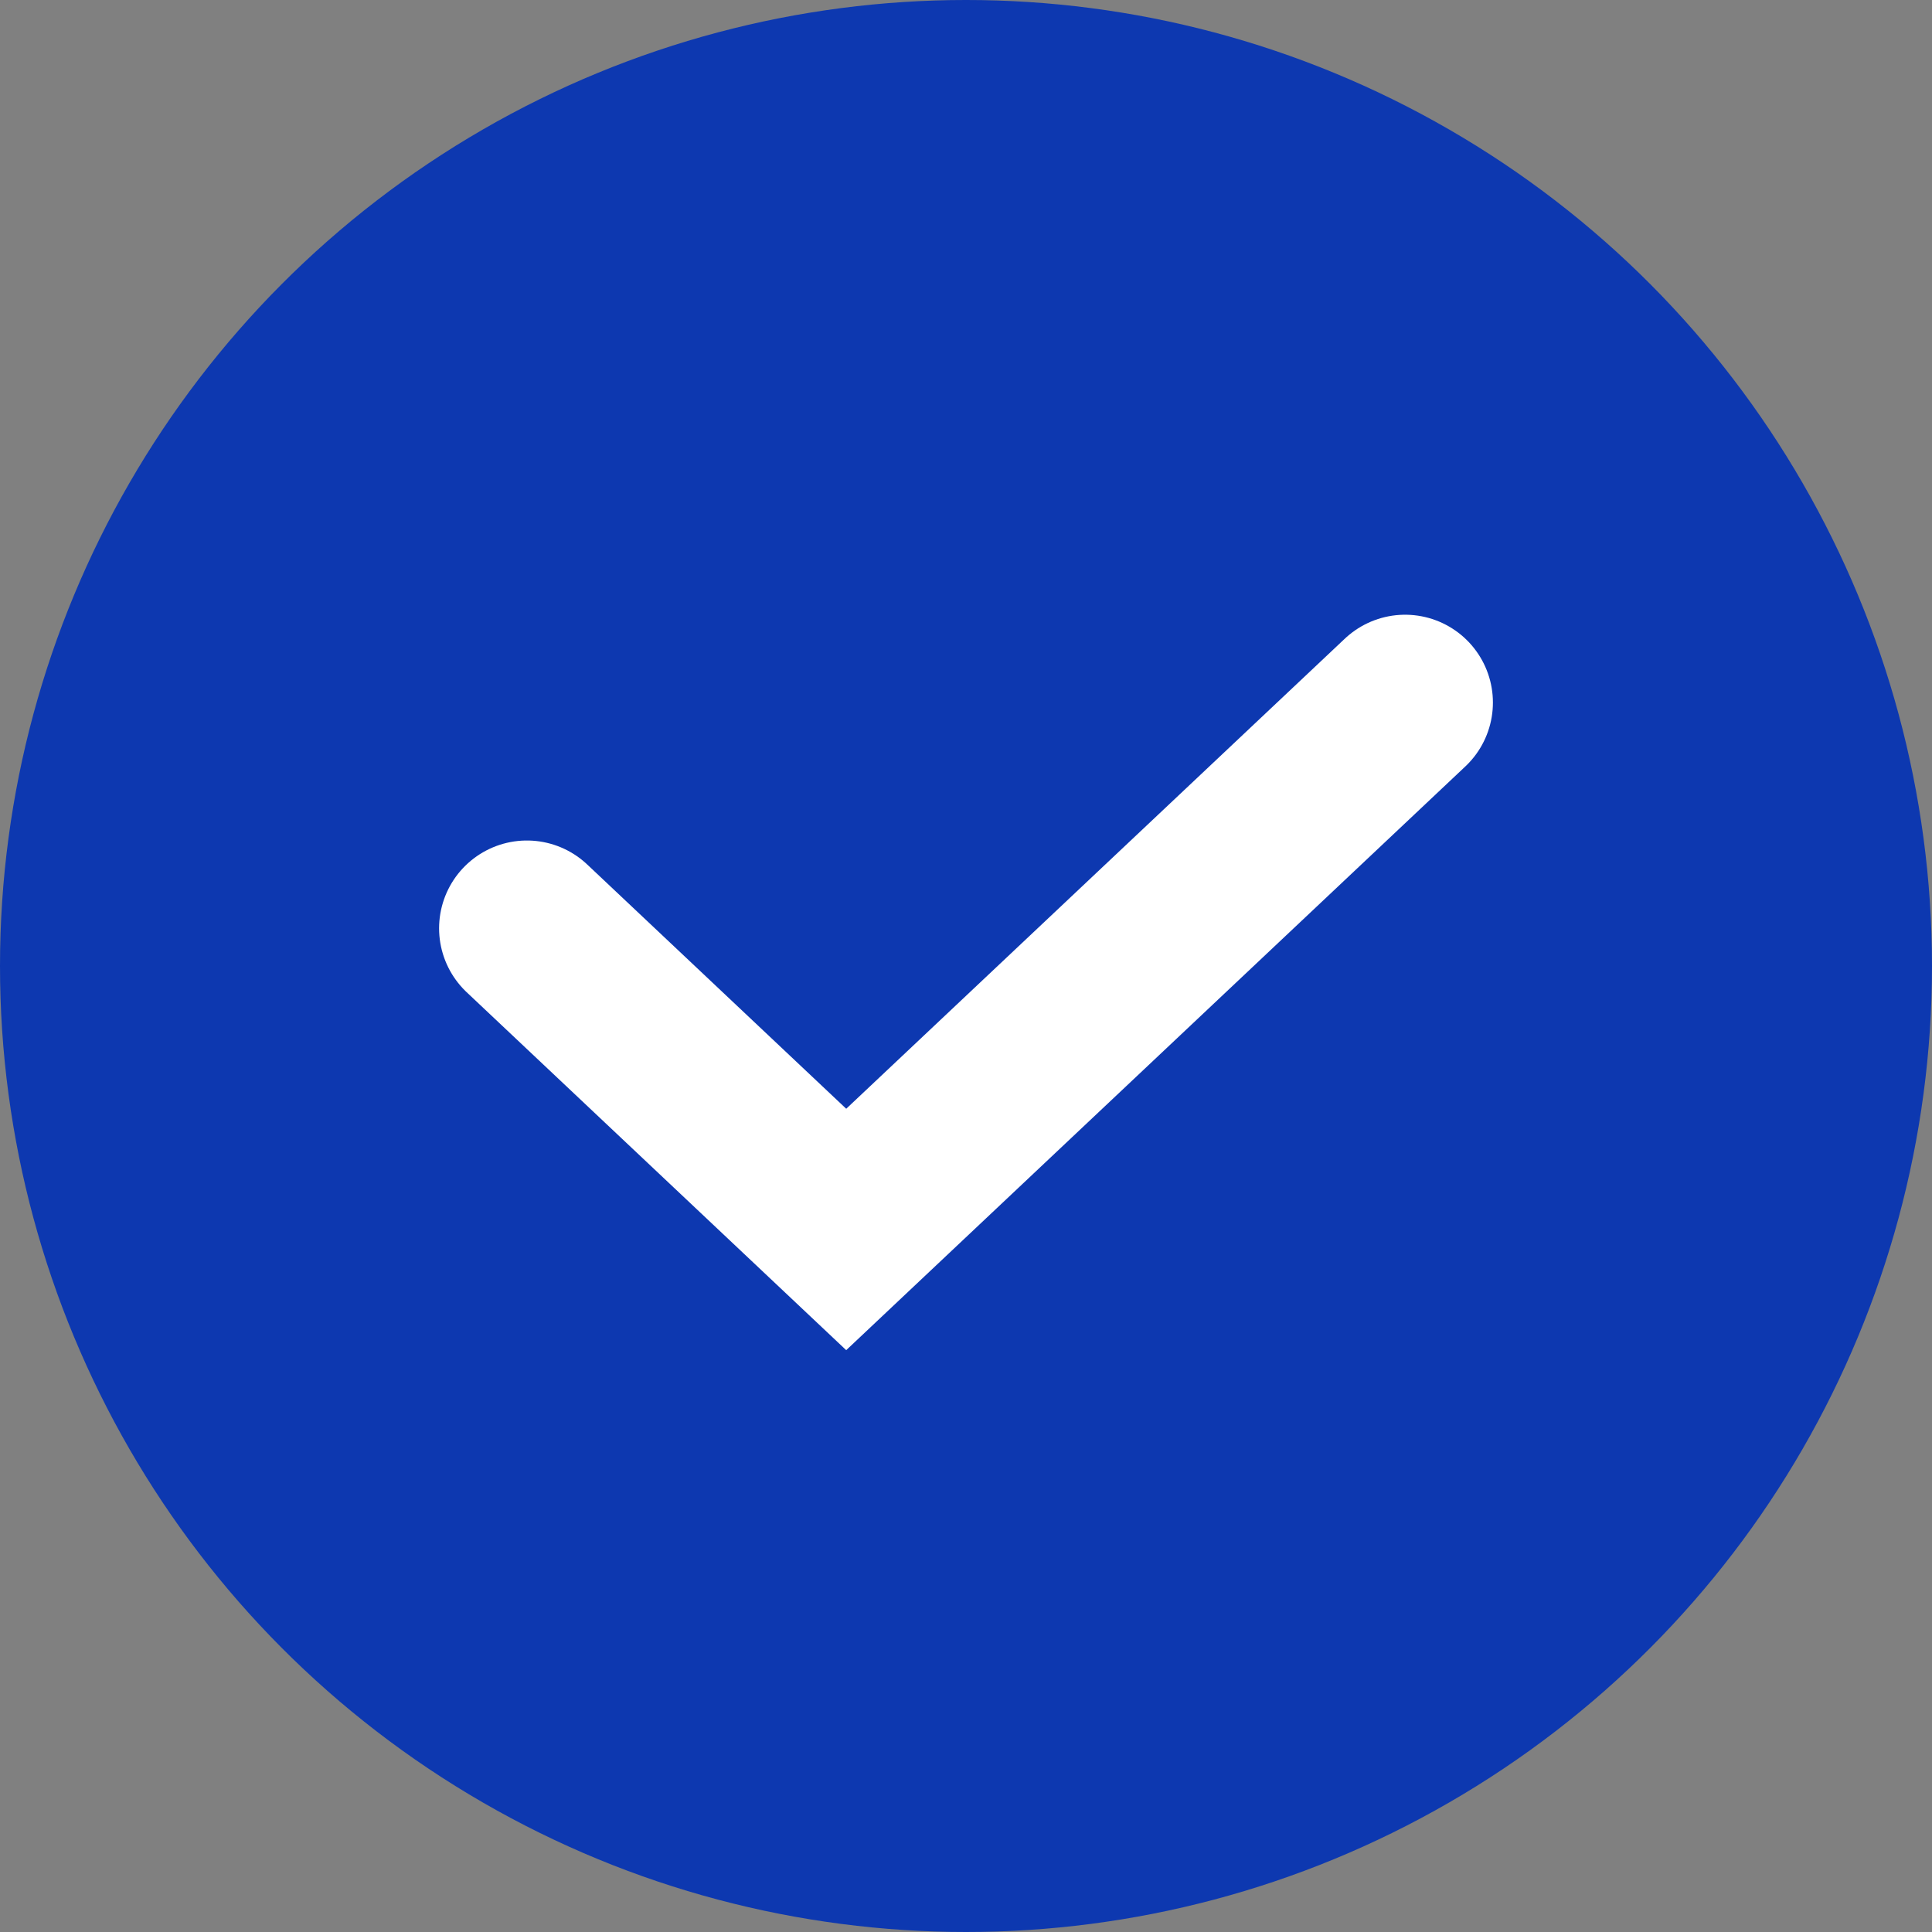
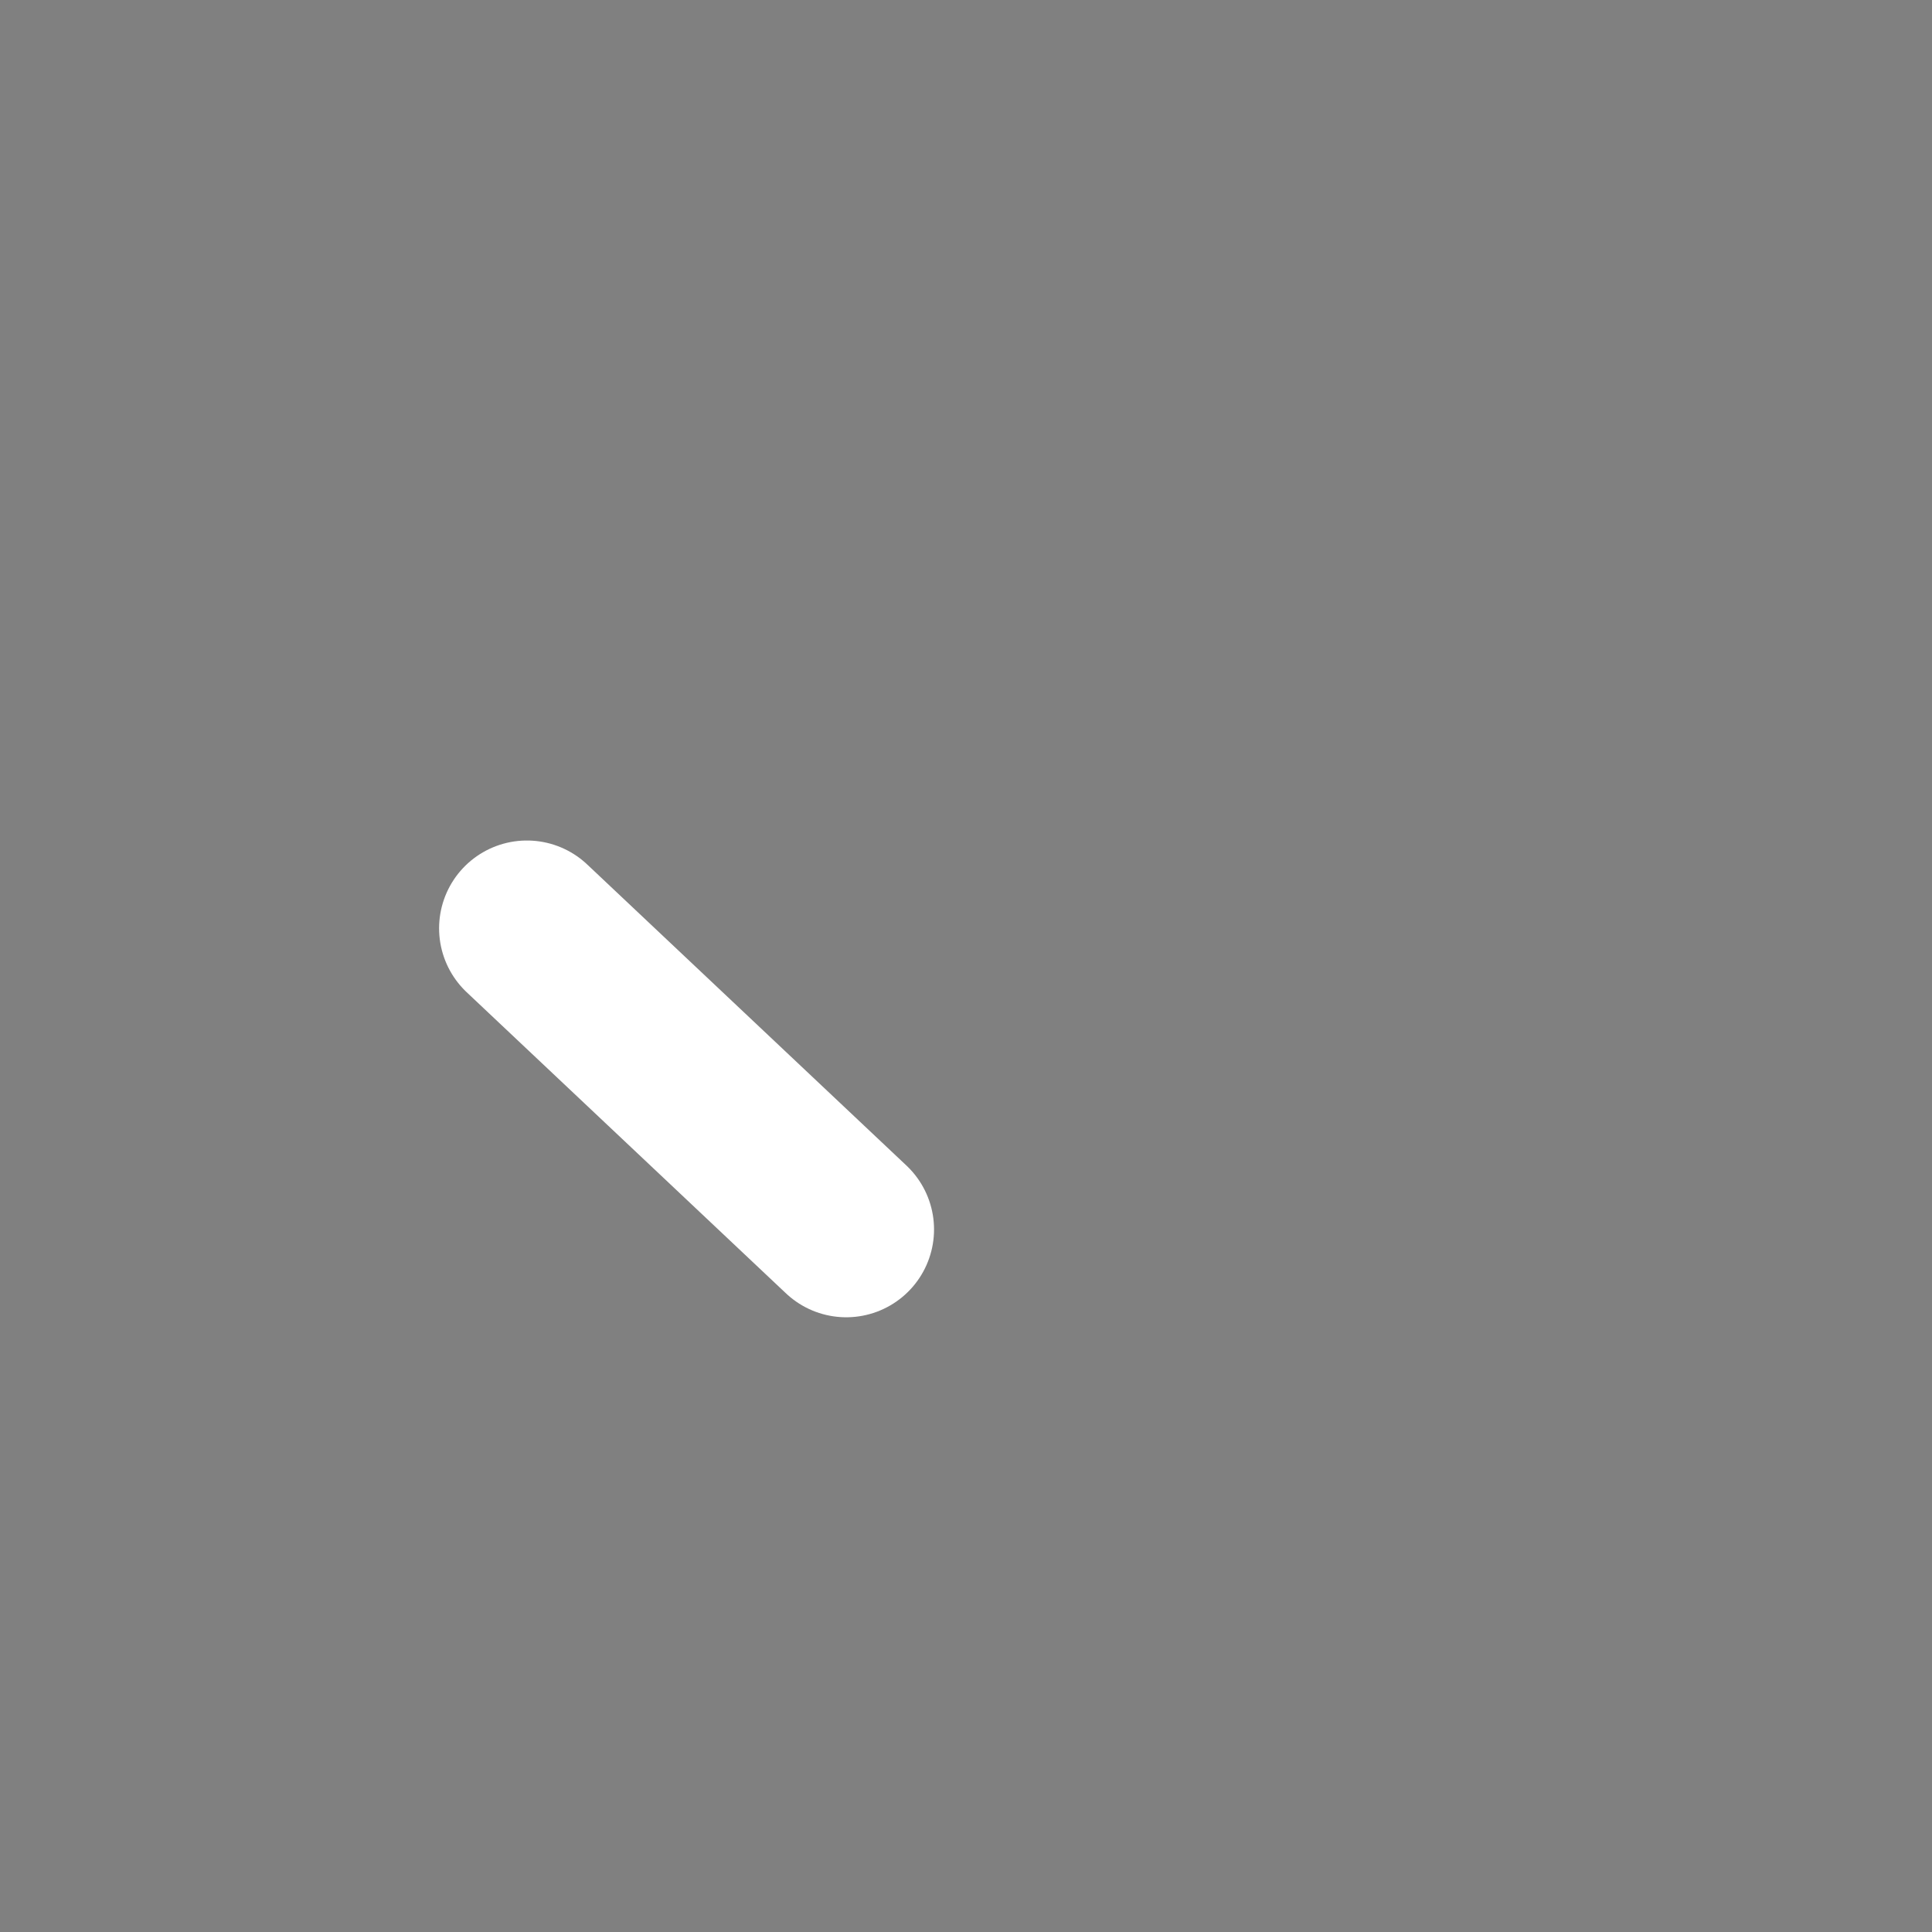
<svg xmlns="http://www.w3.org/2000/svg" width="22" height="22" viewBox="0 0 22 22" fill="none">
  <rect x="0" y="0" width="22" height="22" fill="#808080" stroke="none" />
-   <circle cx="11" cy="11" r="11" fill="#0D38B0" />
-   <path d="M6 10.571L9.636 14L16 8" stroke="white" stroke-width="2" stroke-linecap="round" />
+   <path d="M6 10.571L9.636 14" stroke="white" stroke-width="2" stroke-linecap="round" />
</svg>